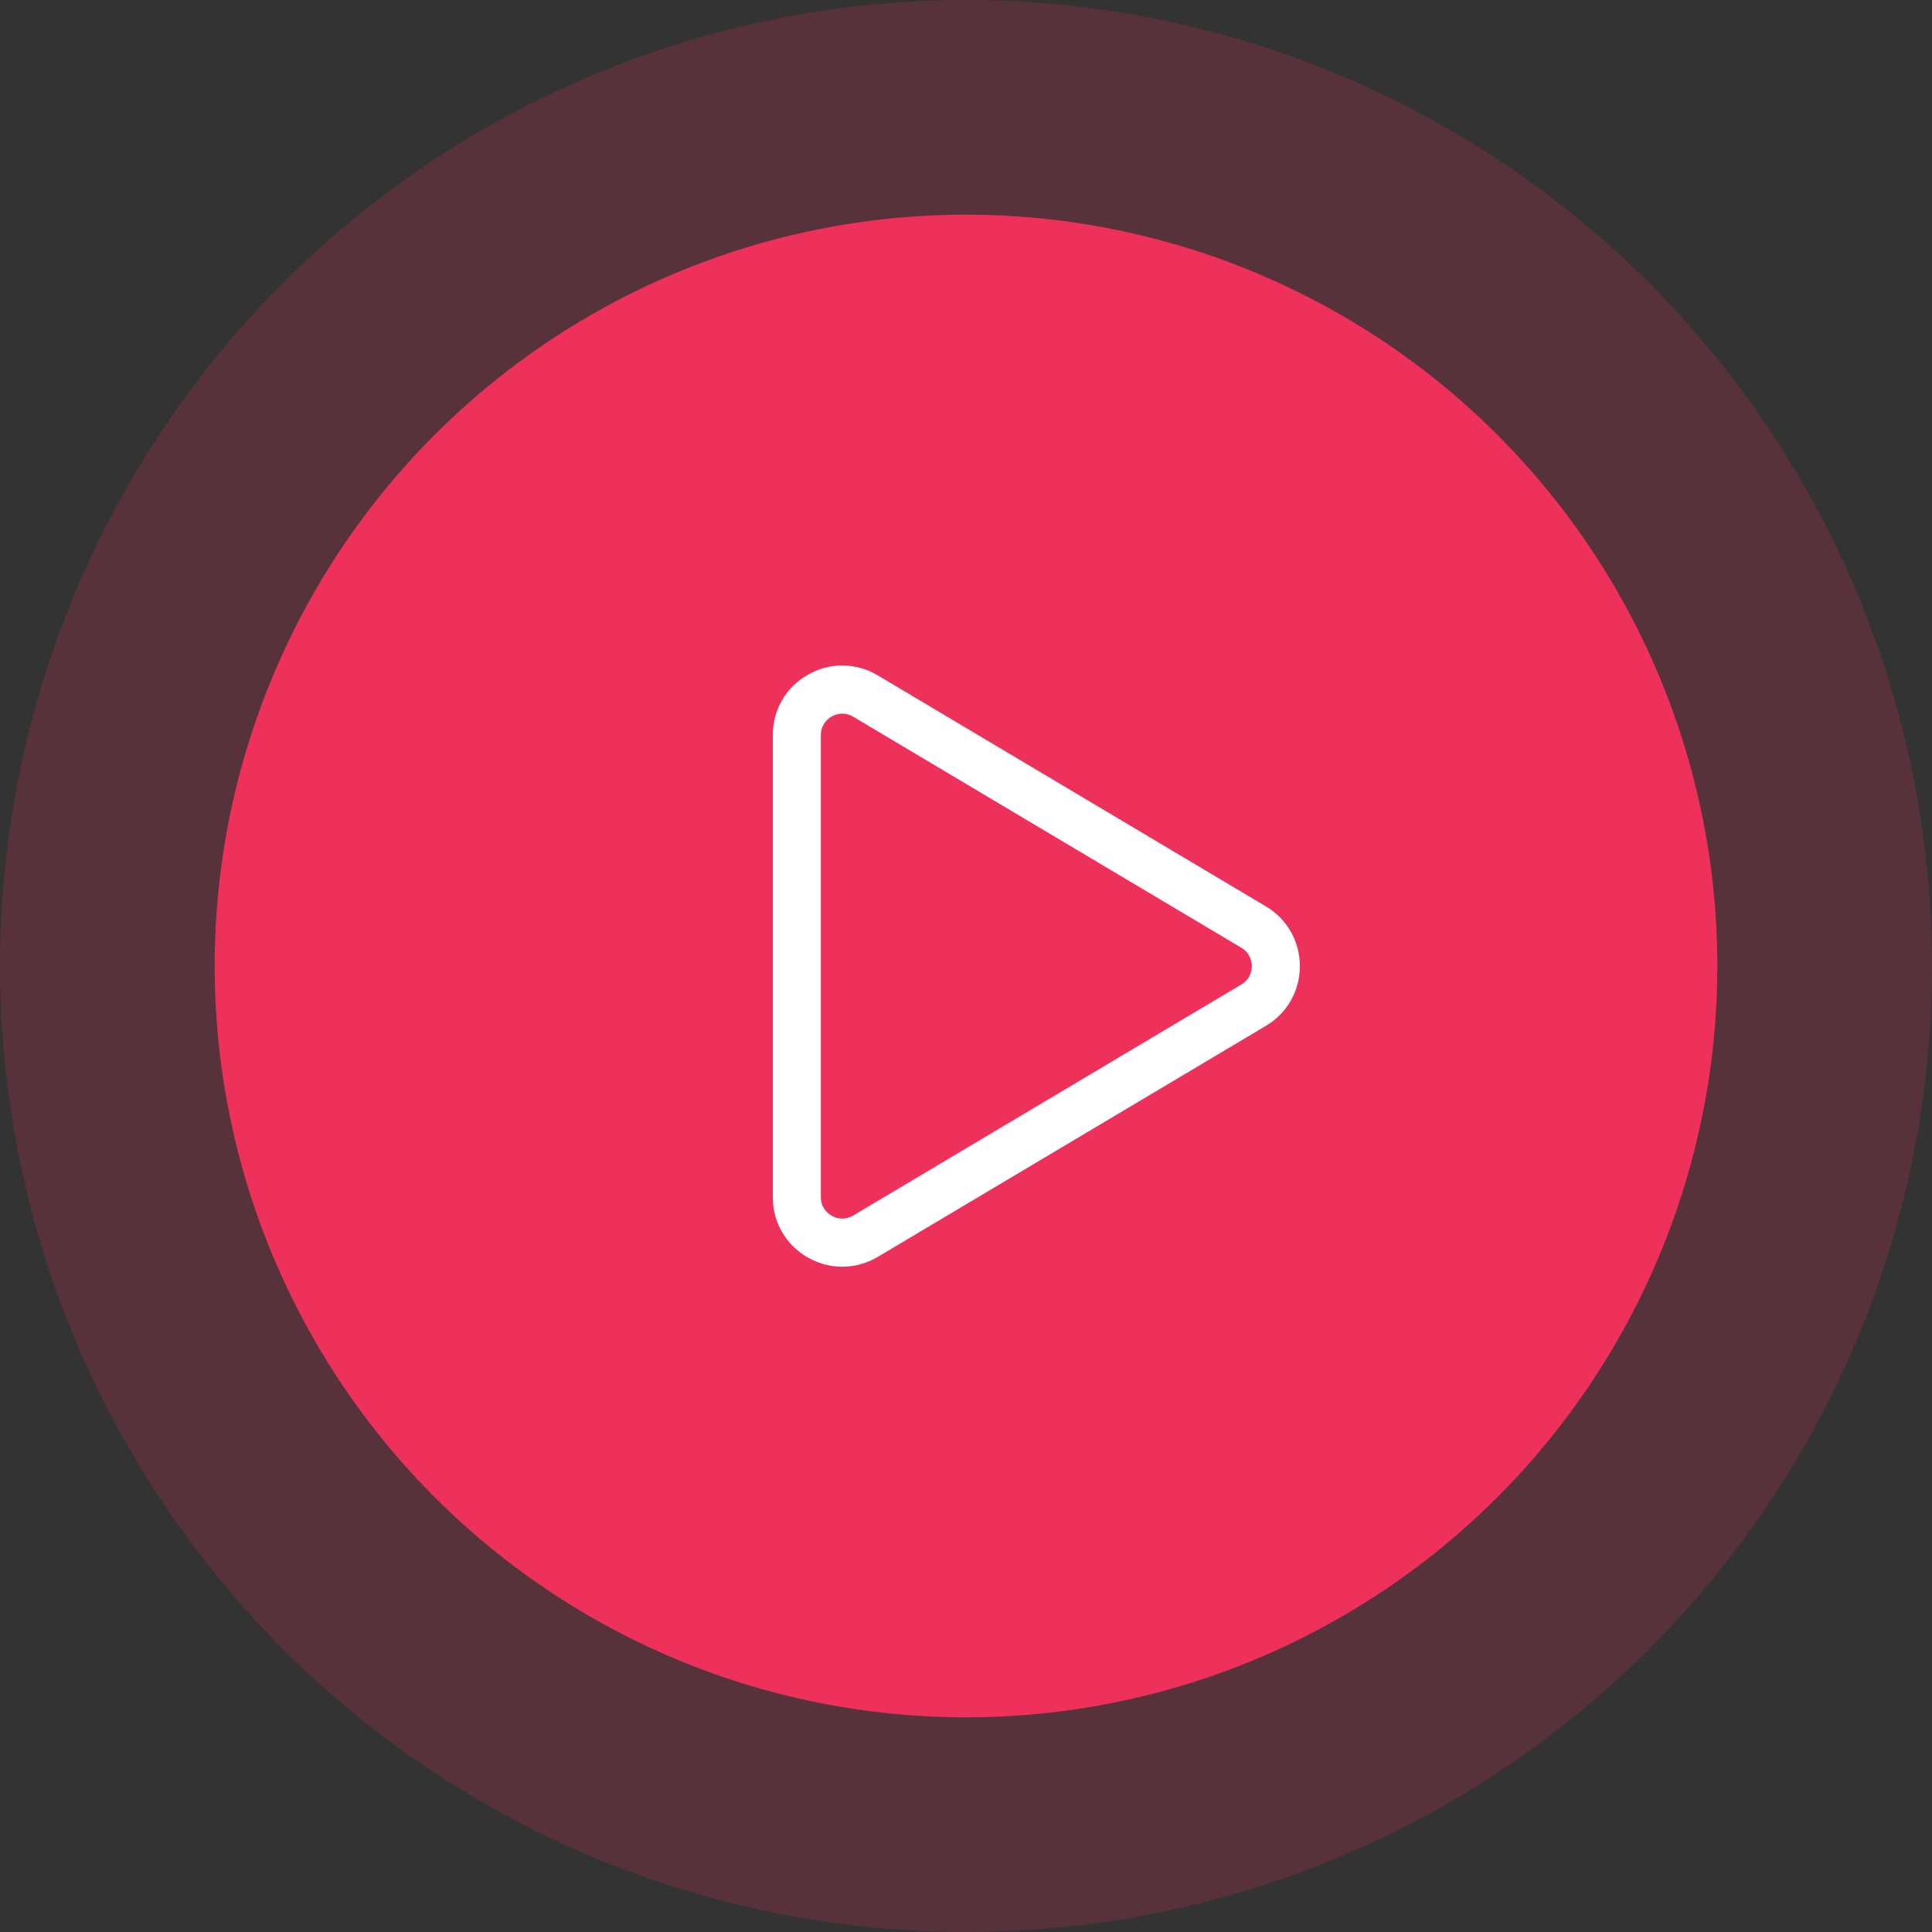
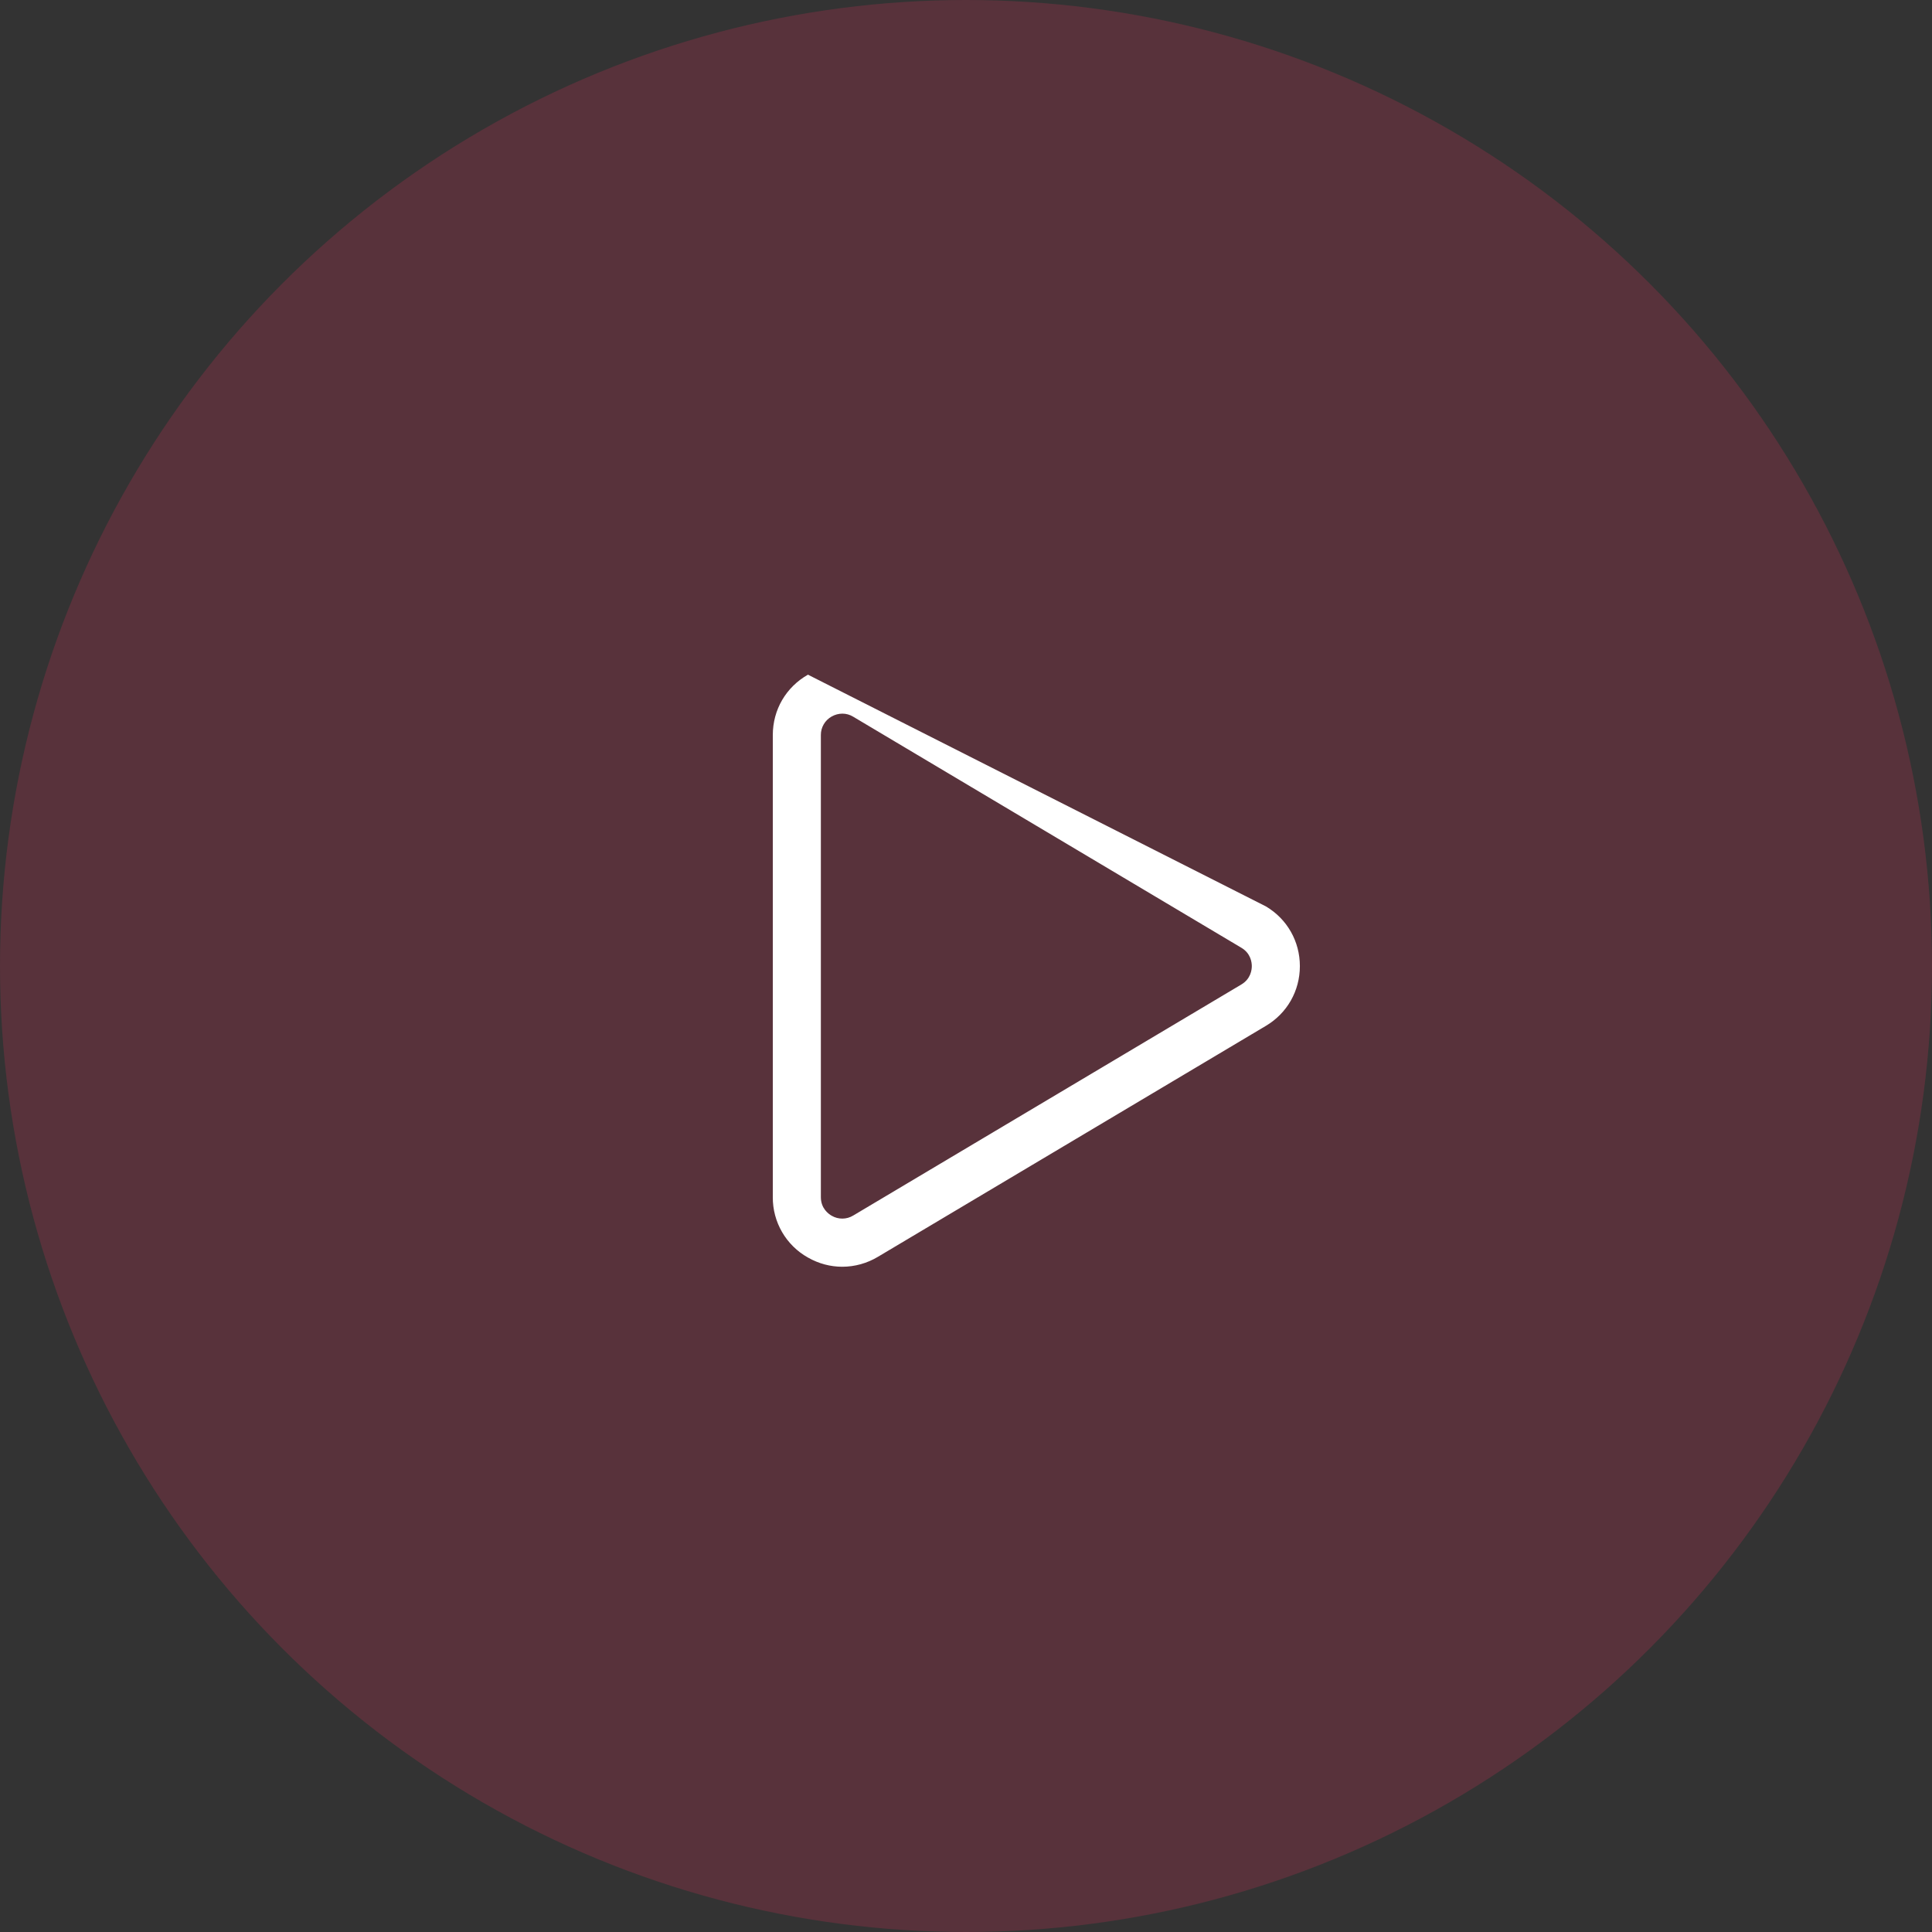
<svg xmlns="http://www.w3.org/2000/svg" width="90" height="90" viewBox="0 0 90 90" fill="none">
  <rect x="0" y="0" width="90" height="90" fill="#333333" stroke="none" />
  <circle opacity="0.2" cx="45" cy="45" r="45" fill="#ED315A" />
-   <circle cx="45" cy="45" r="35" fill="#ED315A" />
-   <path d="M39.237 59.01C38.688 59.01 38.14 58.868 37.637 58.581C37.137 58.301 36.722 57.893 36.434 57.398C36.146 56.903 35.996 56.34 36 55.767V34.243C36 33.063 36.612 32.012 37.637 31.429C38.66 30.846 39.877 30.858 40.891 31.462L58.972 42.224C59.962 42.813 60.553 43.853 60.553 45.006C60.553 46.158 59.962 47.198 58.972 47.787L40.892 58.55C40.392 58.849 39.82 59.009 39.237 59.01ZM39.242 33.244C39.067 33.245 38.896 33.291 38.743 33.377C38.589 33.463 38.461 33.588 38.372 33.741C38.283 33.893 38.237 34.067 38.239 34.243V55.768C38.239 56.291 38.591 56.548 38.743 56.634C38.896 56.723 39.069 56.769 39.246 56.767C39.422 56.766 39.595 56.716 39.746 56.624L57.827 45.861C58.266 45.6 58.314 45.176 58.314 45.006C58.314 44.835 58.267 44.411 57.827 44.15L39.745 33.387C39.594 33.294 39.419 33.244 39.242 33.244Z" fill="white" />
+   <path d="M39.237 59.01C38.688 59.01 38.14 58.868 37.637 58.581C37.137 58.301 36.722 57.893 36.434 57.398C36.146 56.903 35.996 56.34 36 55.767V34.243C36 33.063 36.612 32.012 37.637 31.429L58.972 42.224C59.962 42.813 60.553 43.853 60.553 45.006C60.553 46.158 59.962 47.198 58.972 47.787L40.892 58.55C40.392 58.849 39.82 59.009 39.237 59.01ZM39.242 33.244C39.067 33.245 38.896 33.291 38.743 33.377C38.589 33.463 38.461 33.588 38.372 33.741C38.283 33.893 38.237 34.067 38.239 34.243V55.768C38.239 56.291 38.591 56.548 38.743 56.634C38.896 56.723 39.069 56.769 39.246 56.767C39.422 56.766 39.595 56.716 39.746 56.624L57.827 45.861C58.266 45.6 58.314 45.176 58.314 45.006C58.314 44.835 58.267 44.411 57.827 44.15L39.745 33.387C39.594 33.294 39.419 33.244 39.242 33.244Z" fill="white" />
</svg>